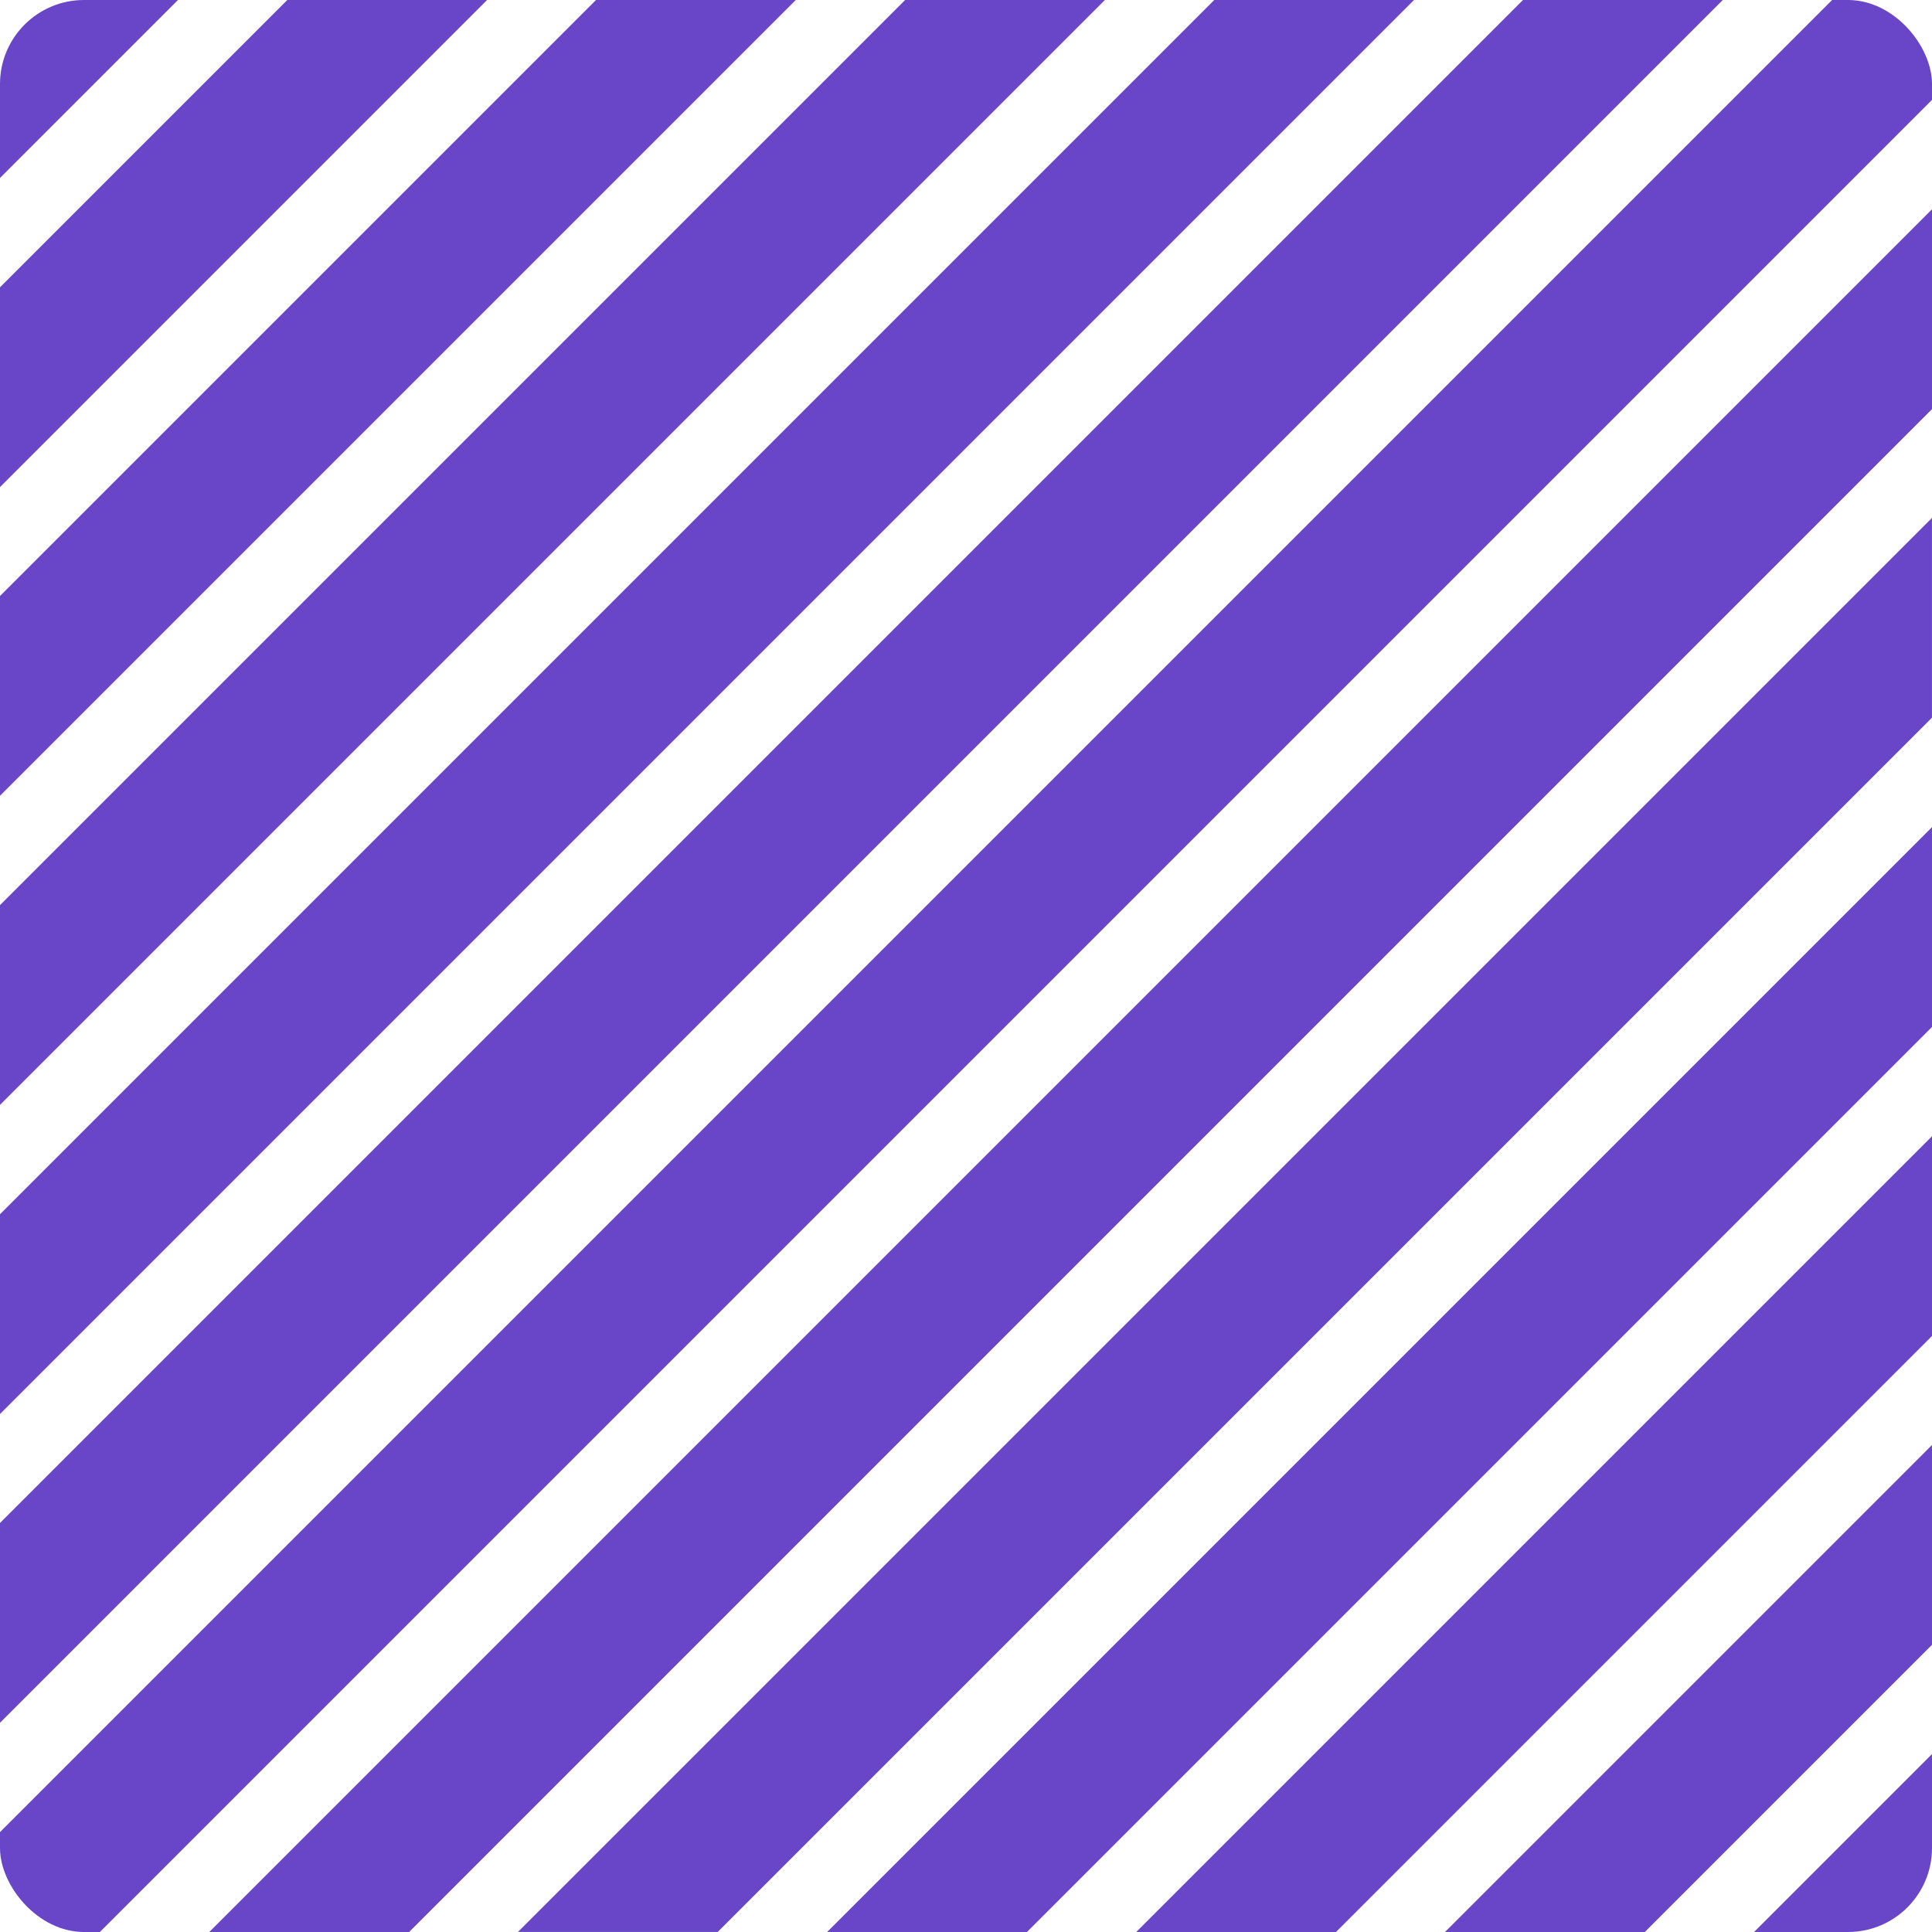
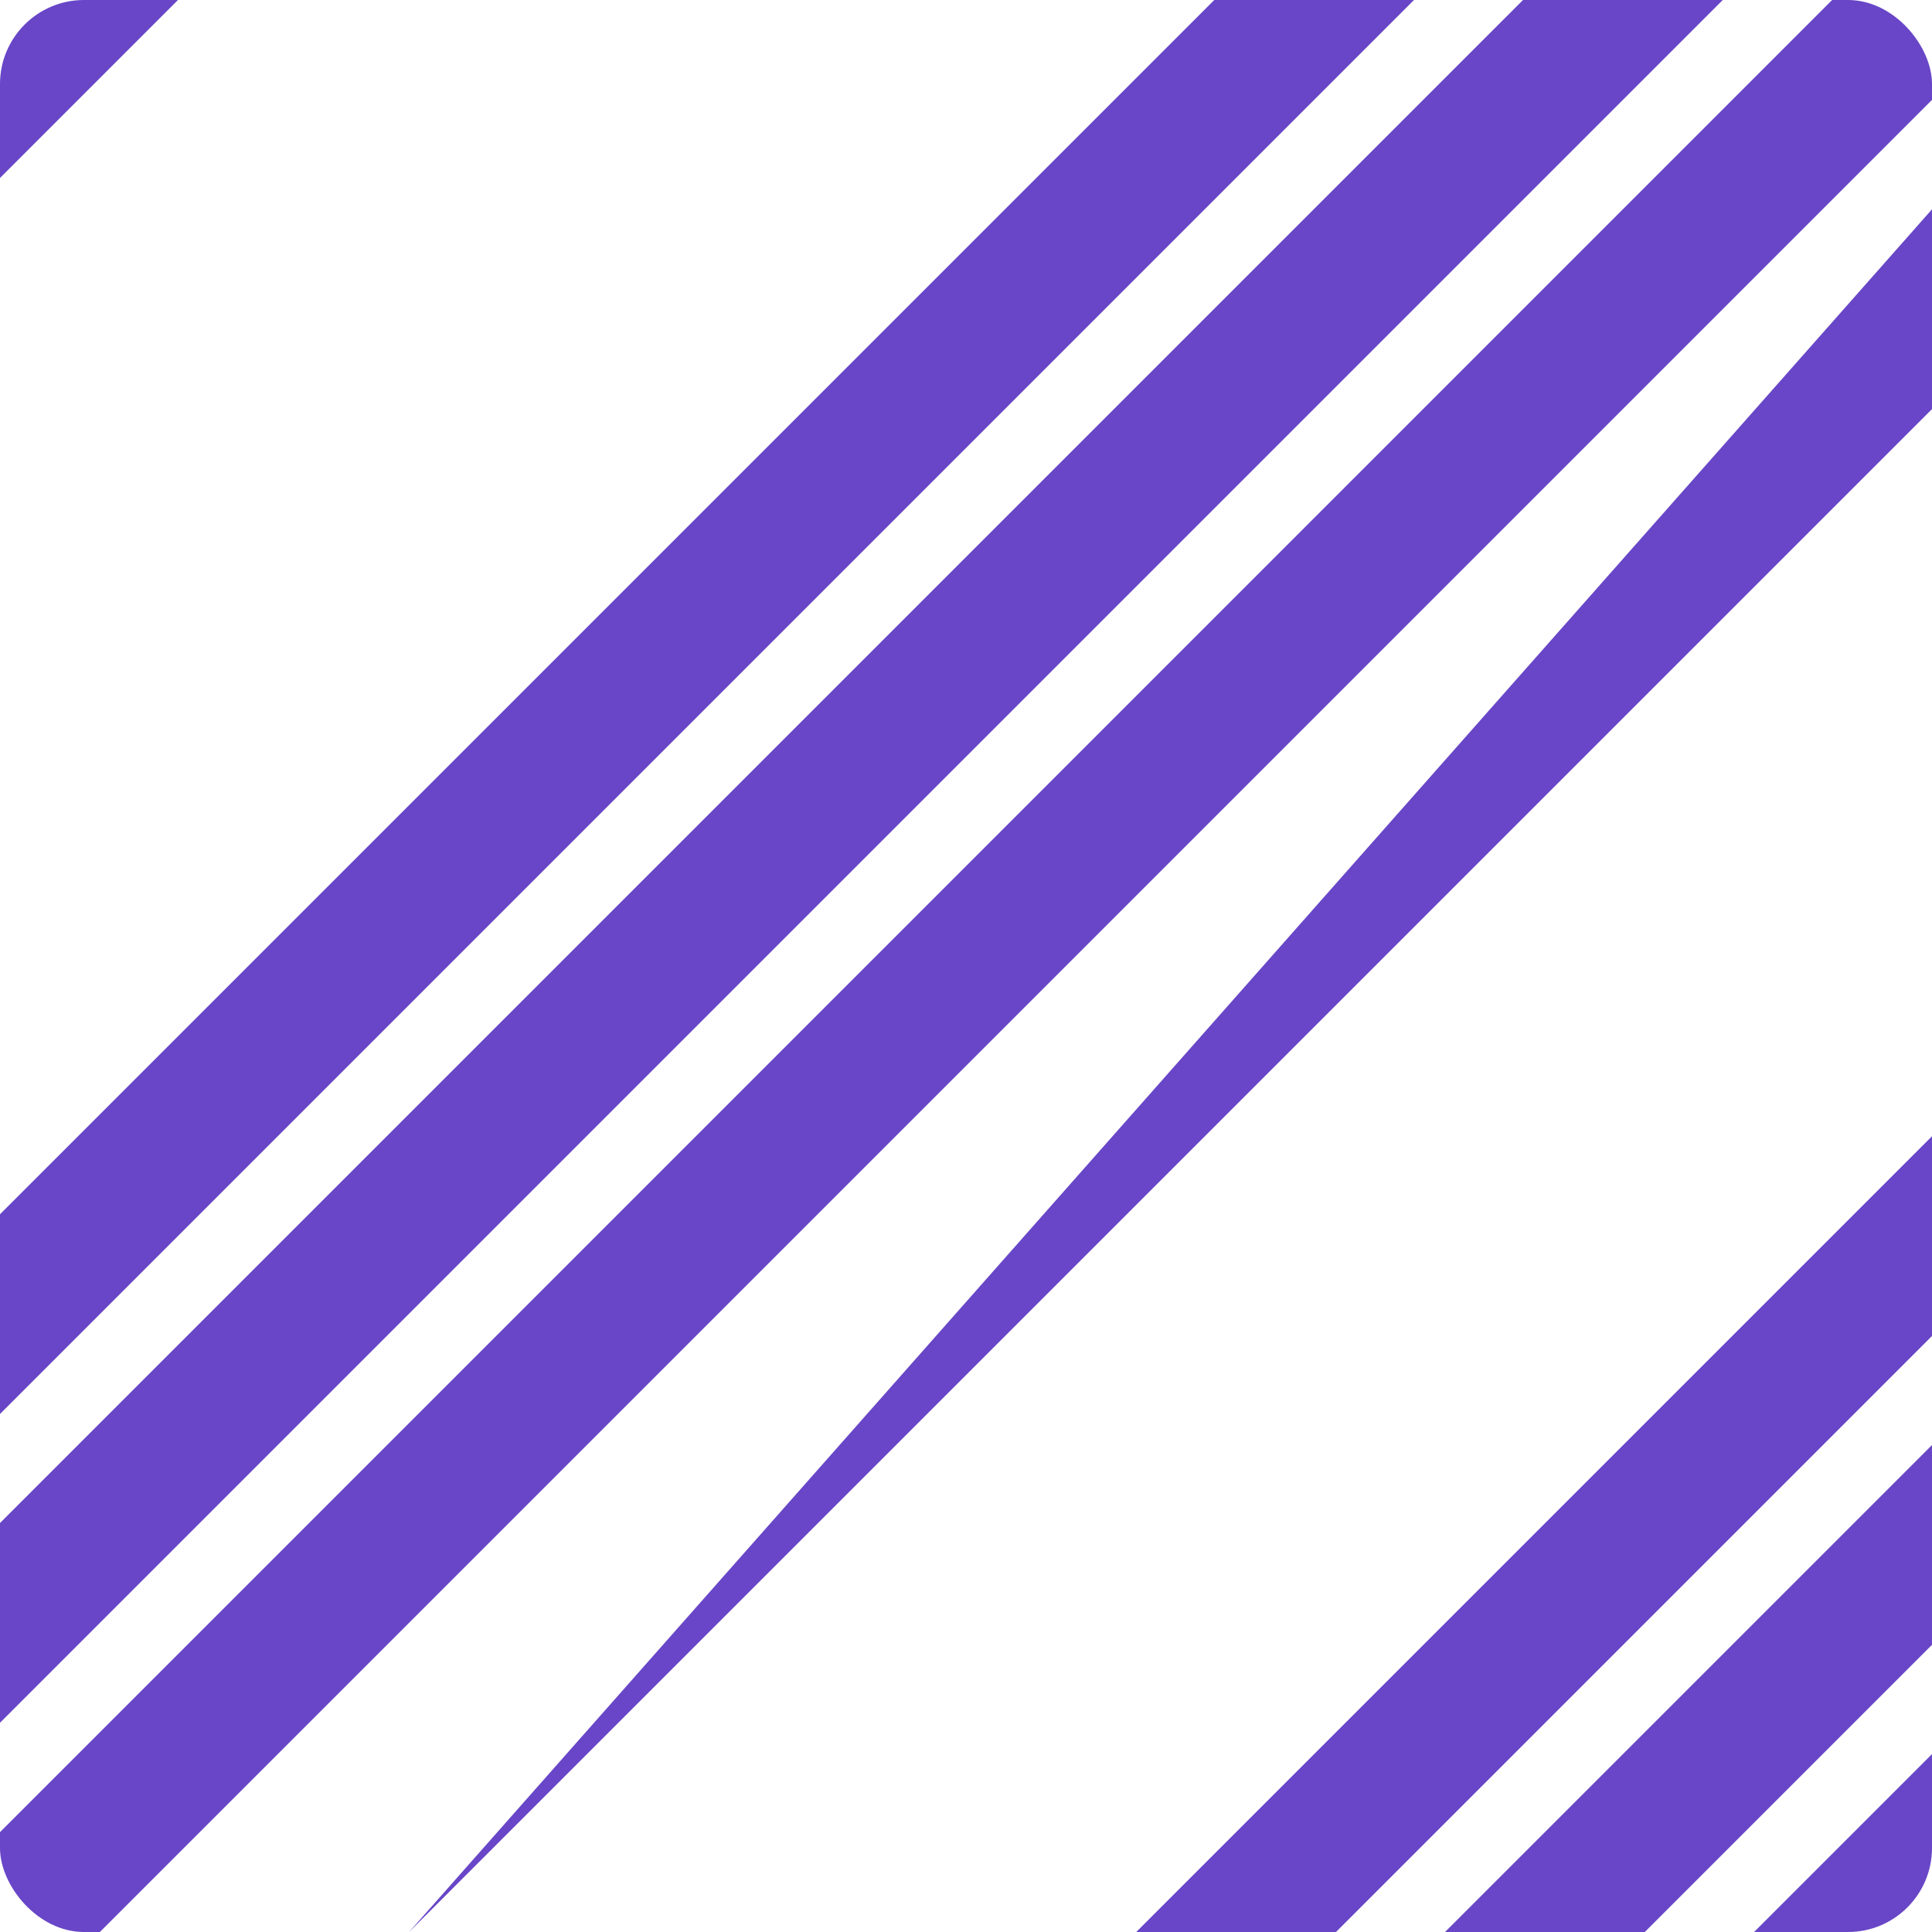
<svg xmlns="http://www.w3.org/2000/svg" width="46" height="46" viewBox="0 0 46 46" fill="none">
  <g clip-path="url(#clip0_201_46931)">
    <path d="M4.237 0L0 4.237V0H4.237Z" fill="#6846C7" />
-     <path d="M11.597 0L0 11.597V6.84L6.84 0H11.597Z" fill="#6846C7" />
-     <path d="M18.947 0L0 18.947V14.191L14.191 0H18.947Z" fill="#6846C7" />
-     <path d="M26.307 0L0 26.307V21.551L21.551 0H26.307Z" fill="#6846C7" />
    <path d="M33.667 0L0 33.667V28.911L28.911 0H33.667Z" fill="#6846C7" />
    <path d="M41.018 0L0 41.018V36.262L36.262 0H41.018Z" fill="#6846C7" />
    <path d="M46 0V2.378L2.378 46H0V43.622L43.622 0H46Z" fill="#6846C7" />
-     <path d="M46.001 4.982V9.739L9.739 46.001H4.982L46.001 4.982Z" fill="#6846C7" />
-     <path d="M45.999 12.332V17.088L17.088 45.999H12.332L45.999 12.332Z" fill="#6846C7" />
-     <path d="M46.001 19.693V24.45L24.45 46.001H19.693L46.001 19.693Z" fill="#6846C7" />
+     <path d="M46.001 4.982V9.739L9.739 46.001L46.001 4.982Z" fill="#6846C7" />
    <path d="M46 27.053V31.809L31.809 46H27.053L46 27.053Z" fill="#6846C7" />
    <path d="M46.001 34.404V39.161L39.161 46.001H34.404L46.001 34.404Z" fill="#6846C7" />
    <path d="M46 41.764V46H41.764L46 41.764Z" fill="#6846C7" />
  </g>
  <defs>
    <clipPath id="clip0_201_46931">
      <rect width="46" height="46" rx="2" fill="white" />
    </clipPath>
  </defs>
</svg>